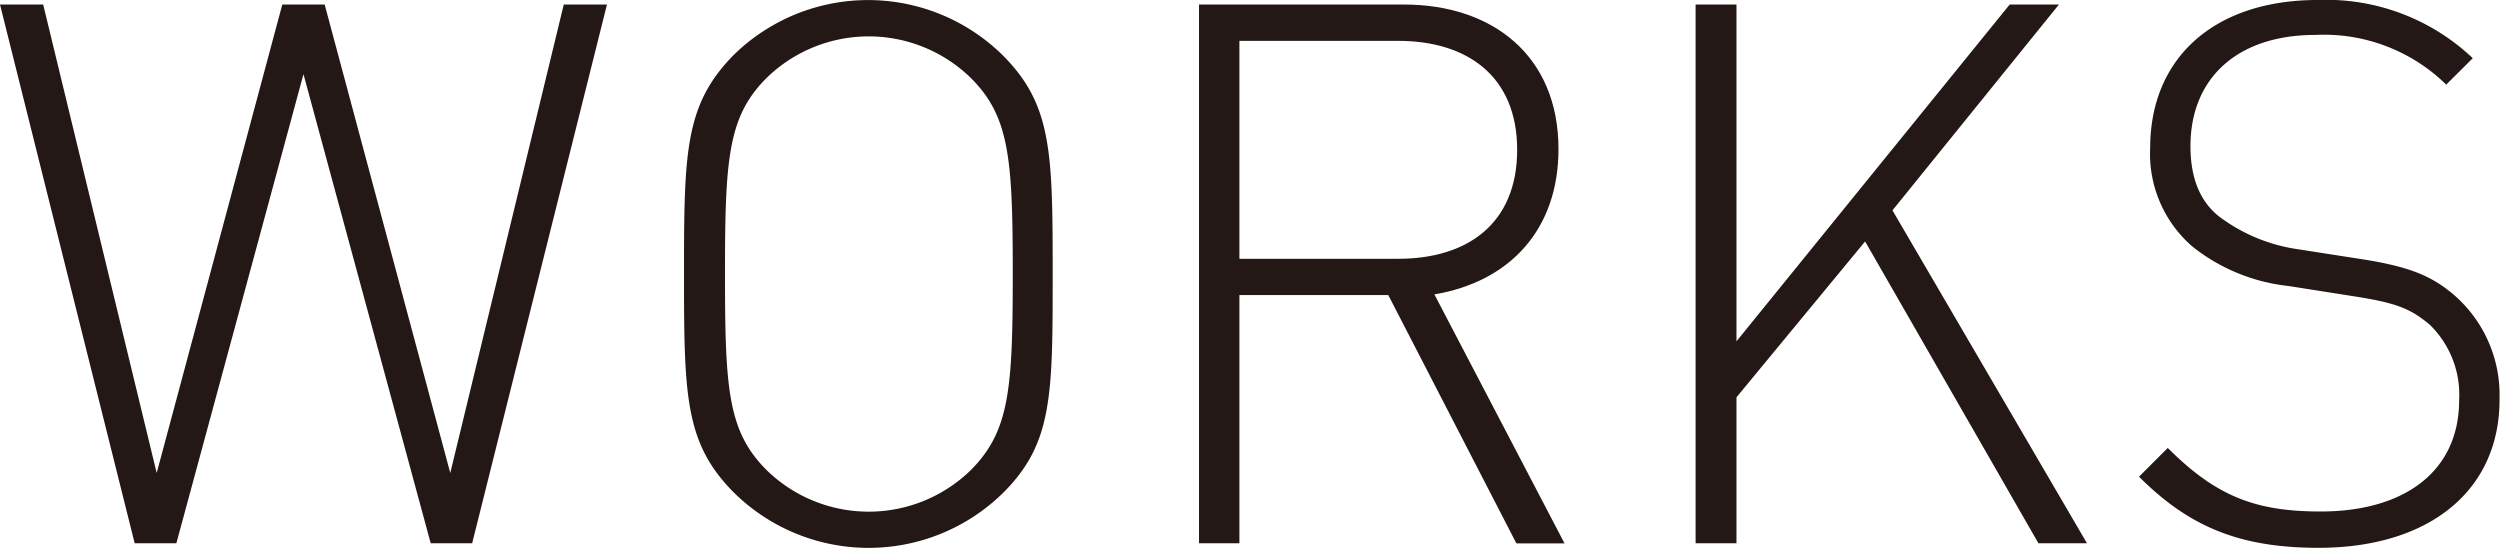
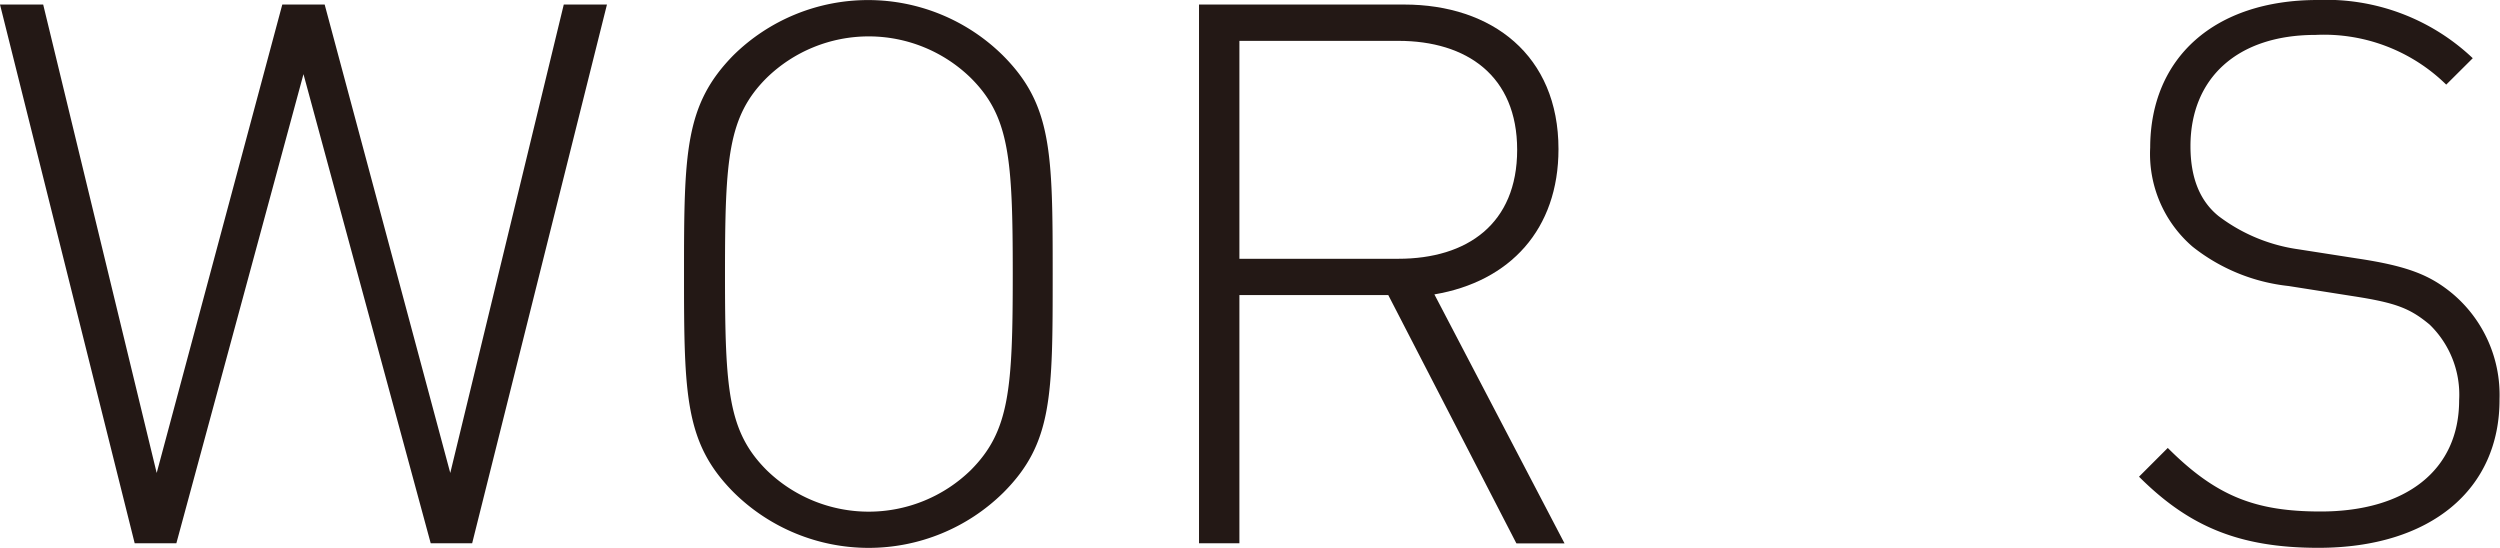
<svg xmlns="http://www.w3.org/2000/svg" id="レイヤー_1" data-name="レイヤー 1" viewBox="0 0 214.76 47.06">
  <defs>
    <style>.cls-1{fill:#231815;}</style>
  </defs>
  <title>h2_works</title>
  <path class="cls-1" d="M40.56,46.67H37L26.07,6.37,15.15,46.67H11.57L0,0.39H3.71l9.75,40.24L24.25,0.39h3.64L38.68,40.63,48.43,0.39h3.71Z" />
  <path class="cls-1" d="M86.19,42.32a16.48,16.48,0,0,1-23.14,0c-4.22-4.23-4.29-8.32-4.29-18.79S58.83,9,63,4.75a16.48,16.48,0,0,1,23.14,0c4.23,4.23,4.29,8.32,4.29,18.79S90.42,38.09,86.19,42.32ZM83.4,6.7a12.56,12.56,0,0,0-17.55,0c-3.31,3.31-3.57,6.89-3.57,16.84s0.26,13.52,3.57,16.84a12.56,12.56,0,0,0,17.55,0C86.71,37.05,87,33.48,87,23.53S86.71,10,83.4,6.7Z" />
  <path class="cls-1" d="M130.26,46.67l-11-21.32H106.47V46.67H103V0.39h17.62c7.54,0,13.26,4.35,13.26,12.42,0,6.89-4.16,11.38-10.66,12.48l11.18,21.39h-4.1ZM120.12,3.51H106.47V22.23h13.65c5.92,0,10.21-3,10.21-9.36S126,3.51,120.12,3.51Z" />
-   <path class="cls-1" d="M175.11,46.67L160.22,20.74,149.17,34.13V46.67h-3.51V0.39h3.51V29.32L172.64,0.39h4.23l-14.3,17.68,16.71,28.6h-4.16Z" />
  <path class="cls-1" d="M199.16,47.06c-6.89,0-11.18-1.89-15.41-6.11l2.47-2.47c4.16,4.16,7.54,5.46,13.13,5.46,7.28,0,11.9-3.51,11.9-9.56a8.38,8.38,0,0,0-2.54-6.5C207,26.46,205.79,26,202,25.42l-5.4-.85a16,16,0,0,1-8.25-3.38,10.52,10.52,0,0,1-3.64-8.52C184.73,4.94,190.25,0,199.09,0a18.29,18.29,0,0,1,13.33,5l-2.28,2.27A15,15,0,0,0,198.9,3c-6.7,0-10.73,3.71-10.73,9.56,0,2.67.78,4.68,2.41,6a14.75,14.75,0,0,0,6.89,2.86l5,0.78c4.35,0.65,6.3,1.43,8.25,3.06a11.37,11.37,0,0,1,4,9C214.76,42.06,208.78,47.06,199.16,47.06Z" />
</svg>